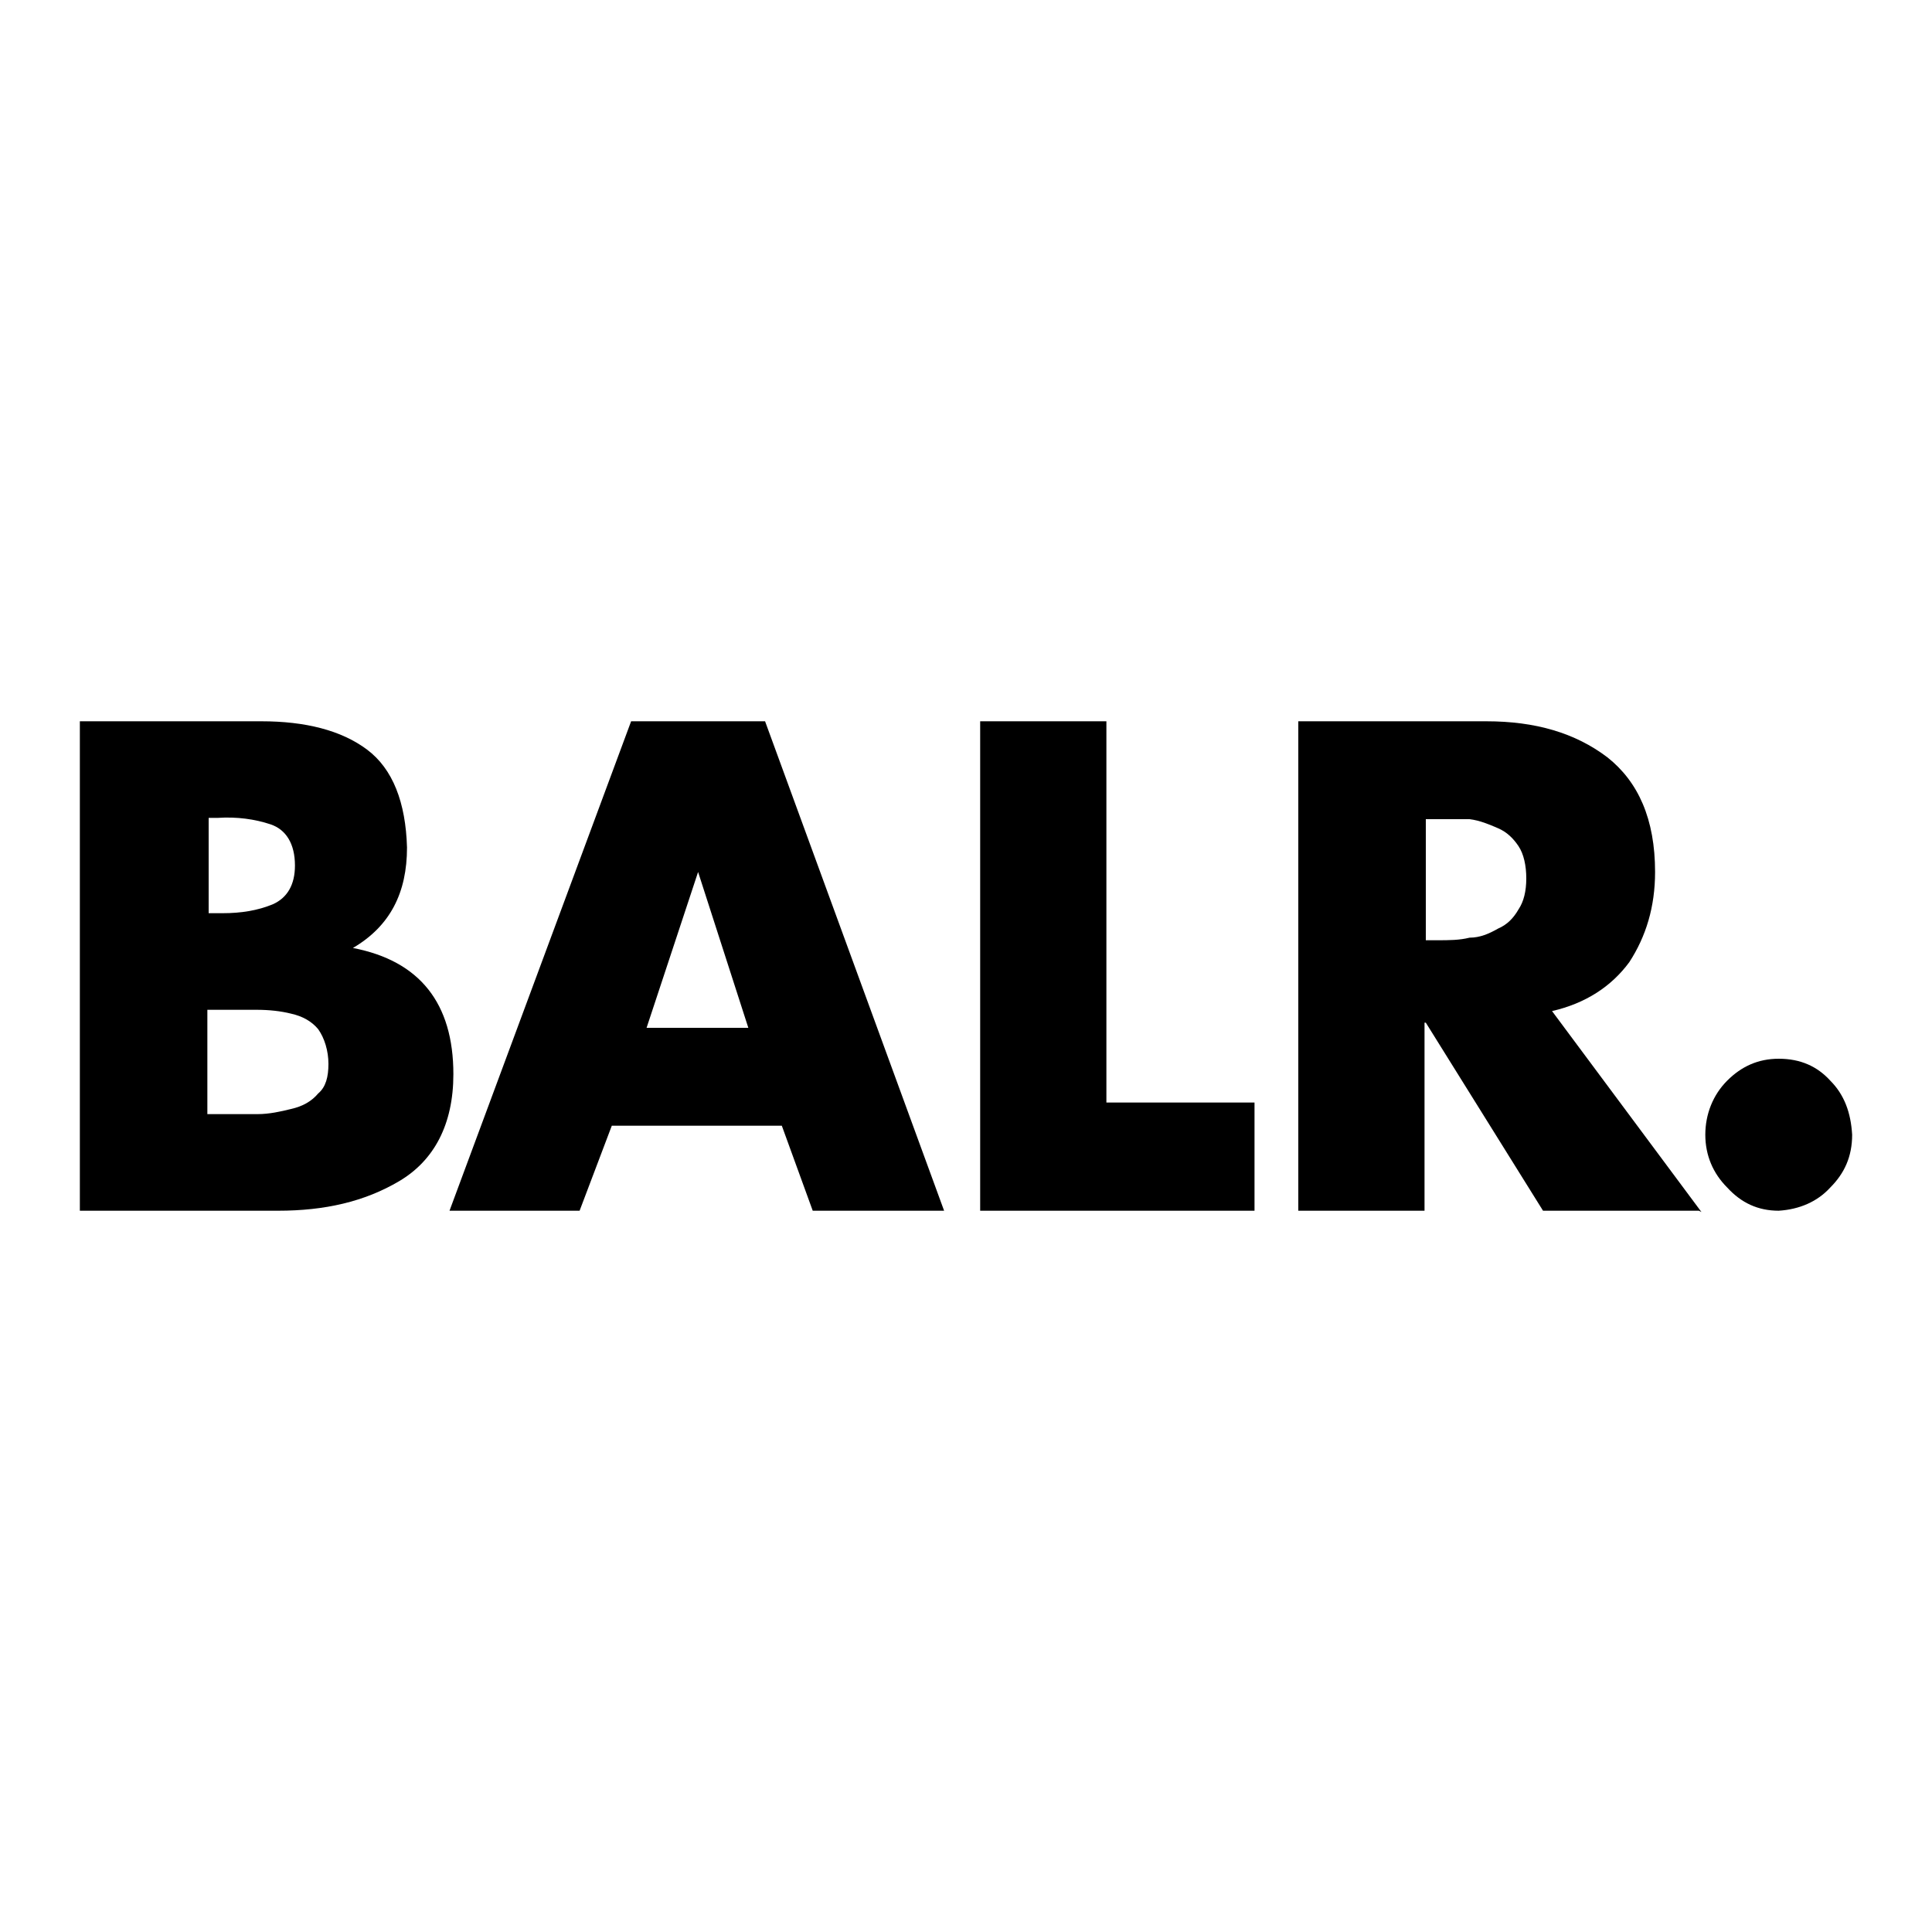
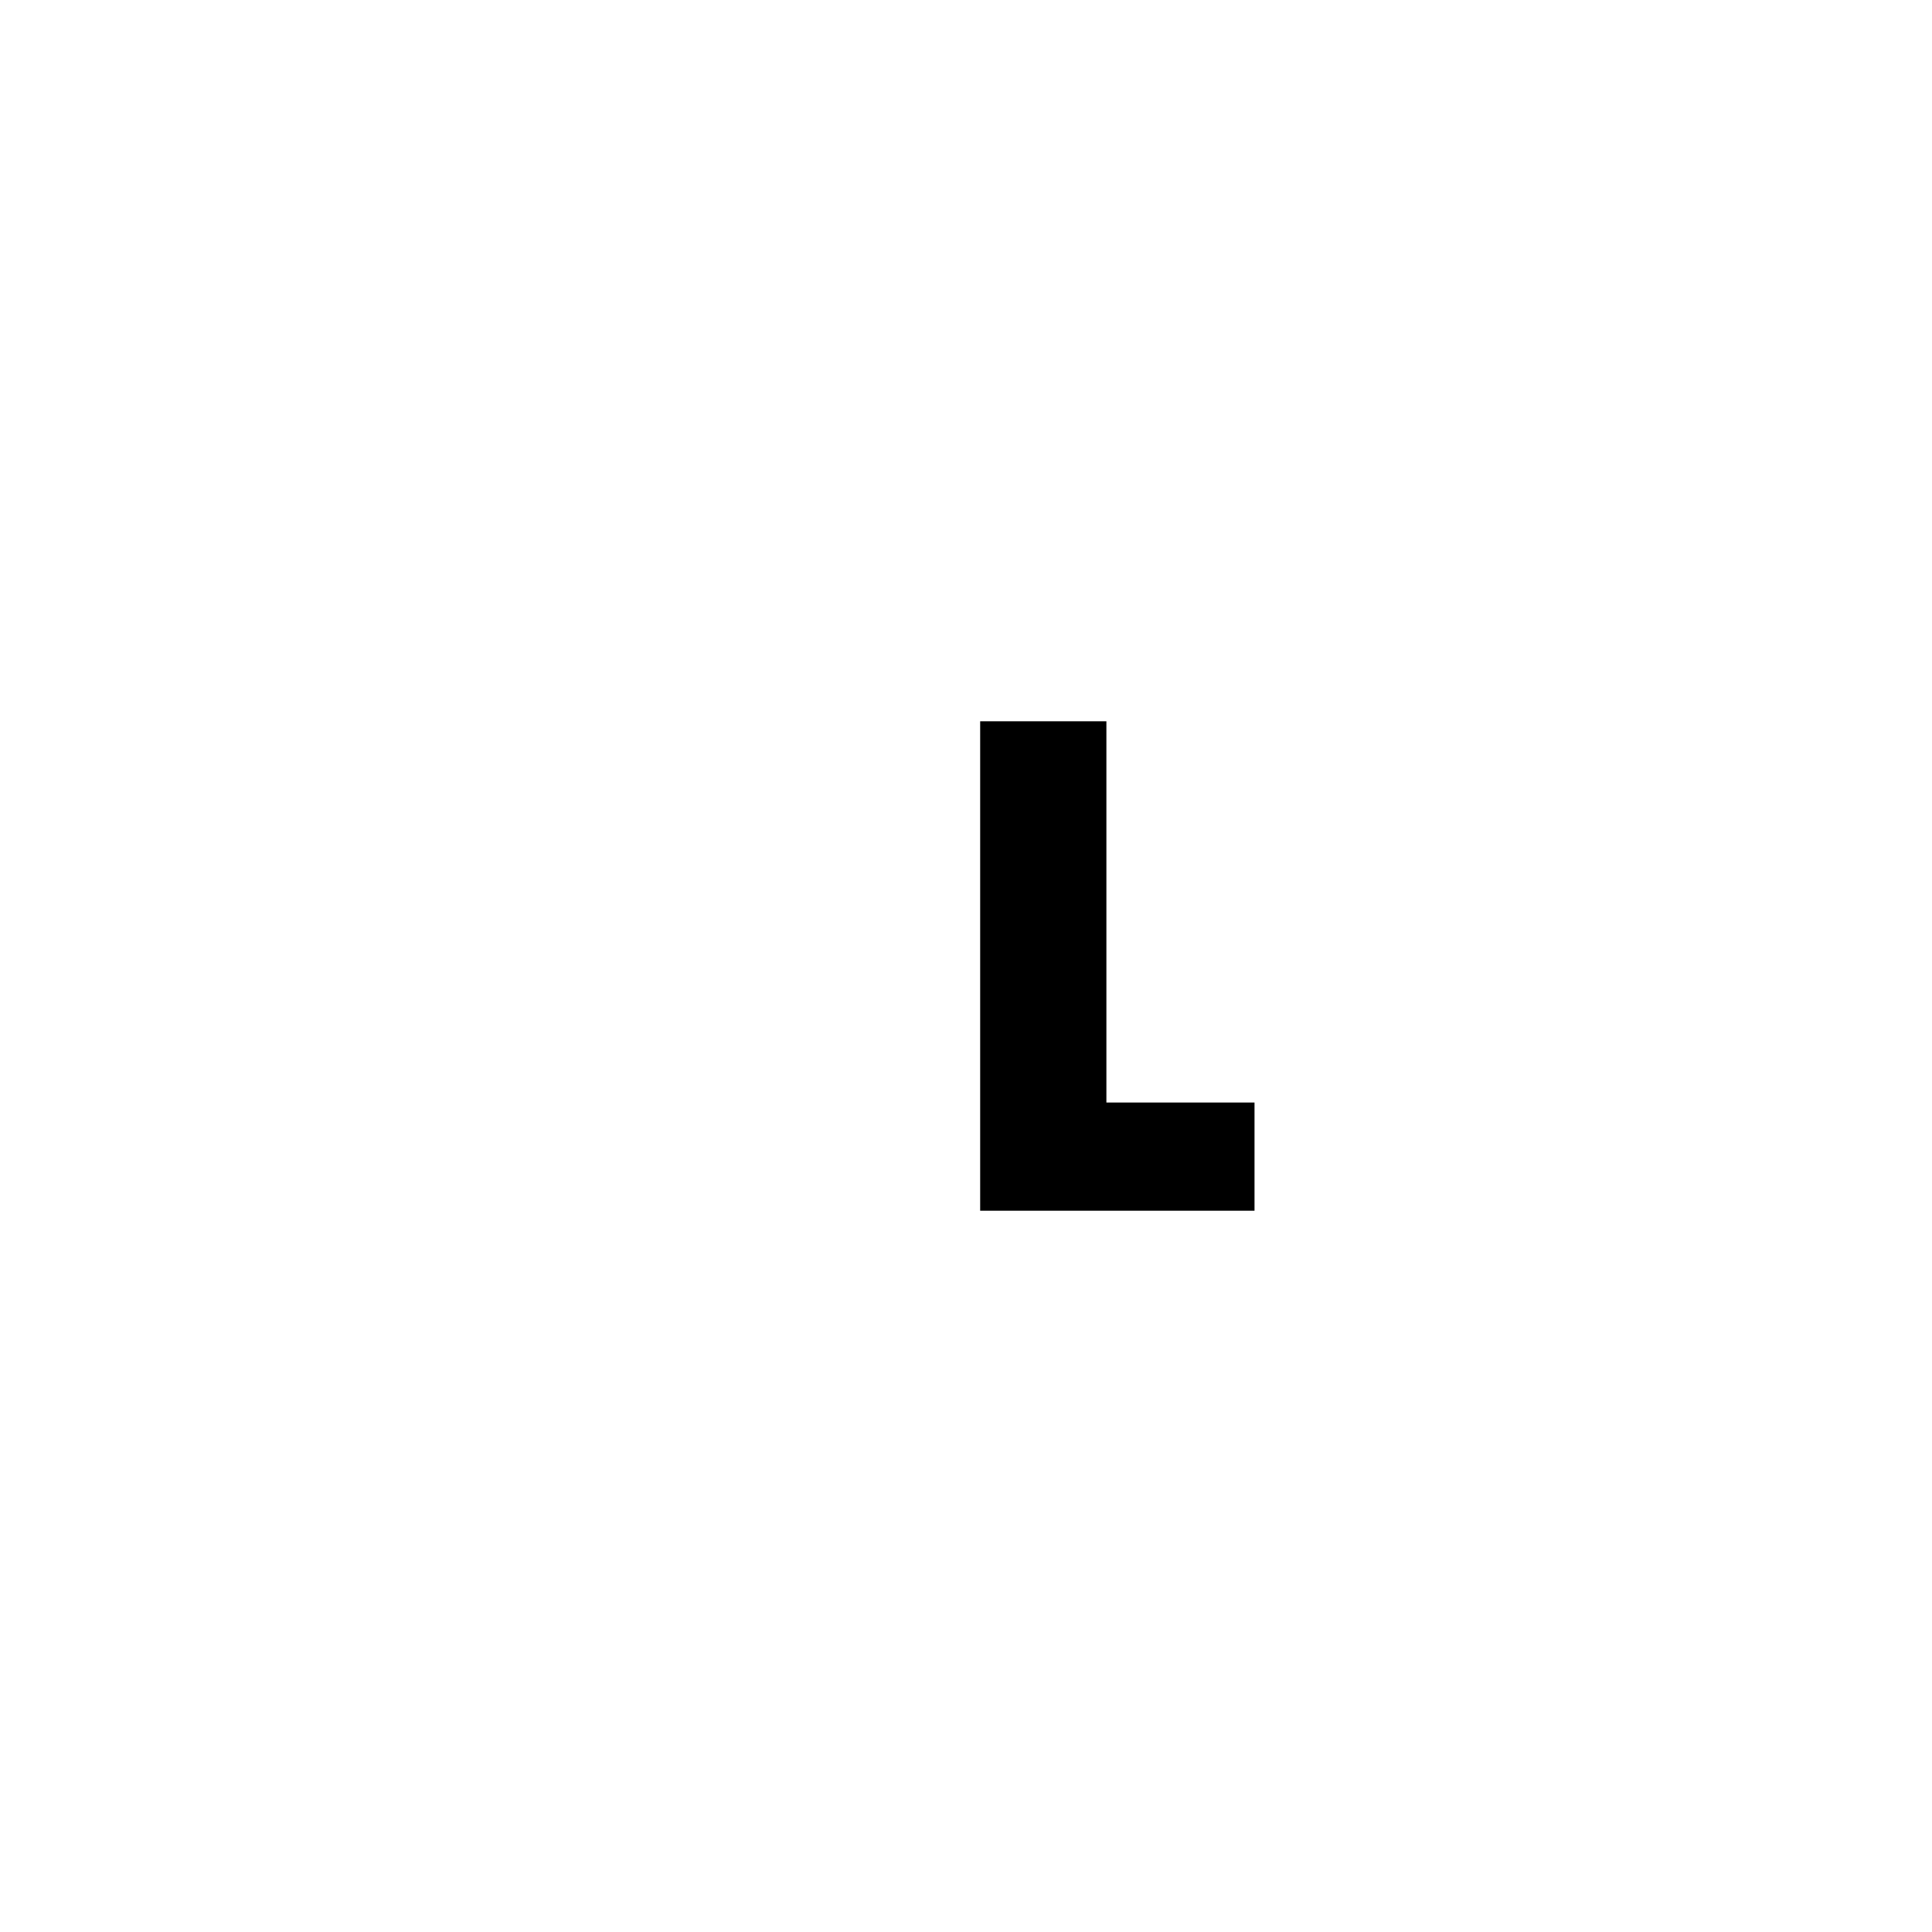
<svg xmlns="http://www.w3.org/2000/svg" version="1.1" viewBox="0 0 150 150">
  <g>
    <g id="Layer_1">
      <g>
-         <path d="M6.2,94v-38h14.1c3.4,0,6.2.7,8.2,2.2,2,1.5,3,4.1,3.1,7.6,0,3.5-1.3,6.1-4.2,7.8h0c5.2,1,7.8,4.3,7.8,9.8,0,3.9-1.5,6.7-4.2,8.3-2.7,1.6-5.8,2.3-9.4,2.3H6.2ZM16.1,70.9h1.2c1.4,0,2.7-.2,3.9-.7,1.1-.5,1.7-1.5,1.7-3,0-1.7-.7-2.8-1.9-3.2-1.2-.4-2.6-.6-4.1-.5h-.7v7.4ZM16.1,86.5h1.3c.8,0,1.7,0,2.6,0,.9,0,1.8-.2,2.6-.4.9-.2,1.6-.6,2.1-1.2.6-.5.8-1.3.8-2.3s-.3-2-.8-2.7c-.5-.6-1.2-1-2.1-1.2-.8-.2-1.7-.3-2.7-.3-1,0-1.9,0-2.8,0h-1v8.2Z" />
-         <path d="M47.5,87.4l-2.5,6.6h-10.1l14.1-38h10.4l13.9,38h-10.2l-2.4-6.6h-13.2ZM54.2,67.7h0l-4,12.1h7.9l-3.9-12.1Z" />
        <path d="M85.9,85.6h11.5v8.4h-21.3v-38h9.8v29.6Z" />
-         <path d="M131.9,94h-12.1l-9.1-14.6h-.1v14.6h-9.8v-38h14.6c3.8,0,6.9.9,9.4,2.8,2.4,1.9,3.7,4.8,3.7,8.9,0,2.7-.7,5-2,7-1.4,1.9-3.4,3.2-6,3.8l11.6,15.6ZM110.6,73h1c.9,0,1.7,0,2.5-.2.8,0,1.5-.3,2.2-.7.7-.3,1.2-.8,1.6-1.5.4-.6.6-1.4.6-2.4s-.2-1.9-.6-2.5c-.4-.6-.9-1.1-1.6-1.4-.7-.3-1.4-.6-2.2-.7-.4,0-.8,0-1.2,0h-2.2v9.5Z" />
-         <path d="M138.1,82.2c1.7,0,3,.6,4,1.7,1.1,1.1,1.6,2.5,1.7,4.2,0,1.7-.6,3-1.7,4.1-1,1.1-2.4,1.7-4,1.8-1.6,0-2.9-.6-4-1.8-1.1-1.1-1.7-2.5-1.7-4.1s.6-3.1,1.7-4.2c1.1-1.1,2.4-1.7,4-1.7Z" />
      </g>
    </g>
  </g>
</svg>